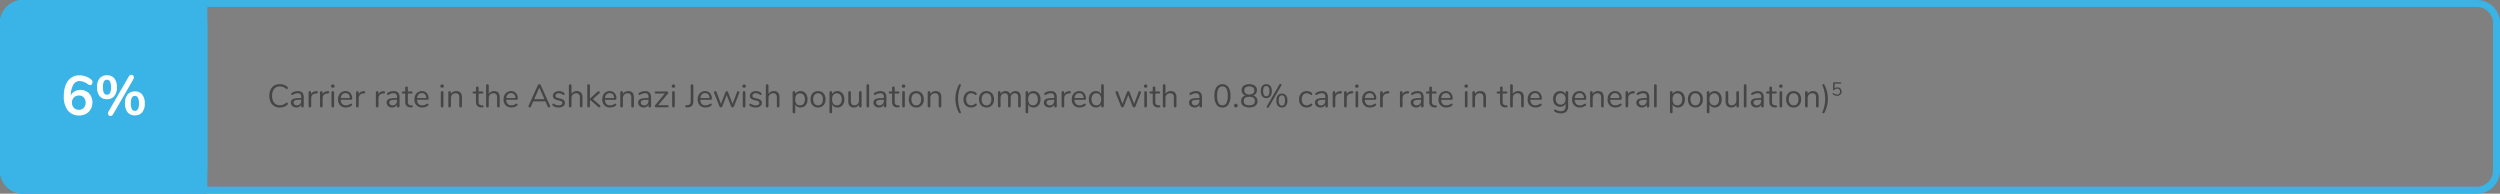
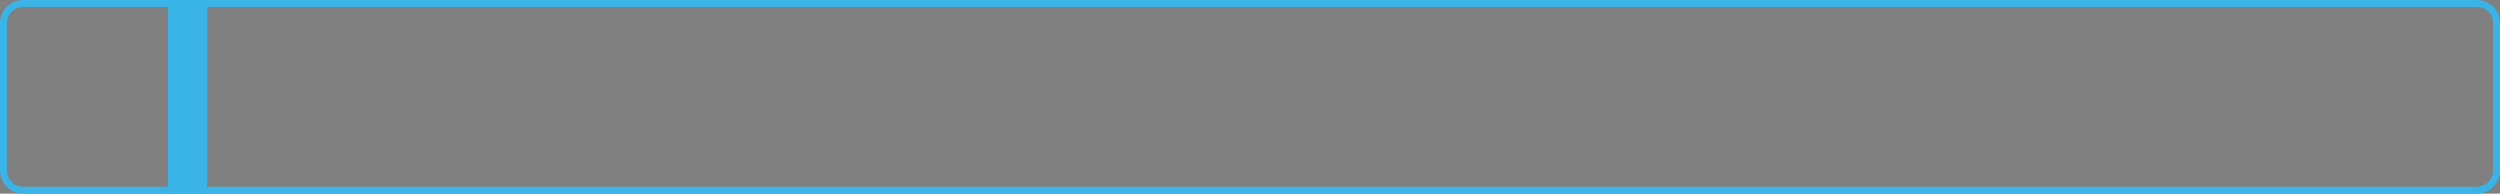
<svg xmlns="http://www.w3.org/2000/svg" width="1080" height="83.672" viewBox="0 0 1080 83.672">
  <rect x="0" y="0" width="1080" height="83.672" fill="#808080" stroke="none" />
  <g id="Cerd-callout-2-DT" transform="translate(-208.5 -365.688)">
    <g id="Group_471" data-name="Group 471" transform="translate(208.5 365.688)">
-       <rect id="Rectangle_684" data-name="Rectangle 684" width="89.5" height="83.672" rx="10" fill="#3ab4e7" />
-       <path id="Rectangle_684_-_Outline" data-name="Rectangle 684 - Outline" d="M10,3a7.008,7.008,0,0,0-7,7V73.672a7.008,7.008,0,0,0,7,7H79.5a7.008,7.008,0,0,0,7-7V10a7.008,7.008,0,0,0-7-7H10m0-3H79.5a10,10,0,0,1,10,10V73.672a10,10,0,0,1-10,10H10a10,10,0,0,1-10-10V10A10,10,0,0,1,10,0Z" fill="#3ab4e7" />
      <rect id="Rectangle_685" data-name="Rectangle 685" width="17" height="83.672" transform="translate(72.5)" fill="#3ab4e7" />
-       <path id="Rectangle_685_-_Outline" data-name="Rectangle 685 - Outline" d="M3,3V80.672H14V3H3M0,0H17V83.672H0Z" transform="translate(72.5)" fill="#3ab4e7" />
    </g>
-     <path id="Path_6863" data-name="Path 6863" d="M5.4,14.112A4.644,4.644,0,0,1,2.982,13.5a4.021,4.021,0,0,1-1.575-1.75A6.119,6.119,0,0,1,.854,9.058a6.084,6.084,0,0,1,.553-2.681,4.021,4.021,0,0,1,1.575-1.75A4.644,4.644,0,0,1,5.4,4.018a5.171,5.171,0,0,1,1.771.3,4.3,4.3,0,0,1,1.449.861.652.652,0,0,1,.224.49.55.55,0,0,1-.112.343.328.328,0,0,1-.266.147.791.791,0,0,1-.406-.154,5.223,5.223,0,0,0-1.295-.784A3.7,3.7,0,0,0,5.432,5a3.061,3.061,0,0,0-2.5,1.057,4.589,4.589,0,0,0-.875,3,4.613,4.613,0,0,0,.875,3.017,3.061,3.061,0,0,0,2.5,1.057,3.715,3.715,0,0,0,1.33-.224,5.167,5.167,0,0,0,1.3-.784.791.791,0,0,1,.406-.154.332.332,0,0,1,.266.14.543.543,0,0,1,.112.35.652.652,0,0,1-.224.49,4.3,4.3,0,0,1-1.449.861A5.171,5.171,0,0,1,5.4,14.112Zm7.77-7.1q2.562,0,2.562,2.688V13.51a.564.564,0,0,1-.147.406.526.526,0,0,1-.4.154.529.529,0,0,1-.56-.56v-.672a2,2,0,0,1-.812.931,2.393,2.393,0,0,1-1.26.329,2.757,2.757,0,0,1-1.211-.266,2.164,2.164,0,0,1-.875-.742,1.834,1.834,0,0,1-.322-1.05,1.7,1.7,0,0,1,.392-1.2,2.378,2.378,0,0,1,1.288-.616,12.726,12.726,0,0,1,2.492-.189h.308V9.576a1.841,1.841,0,0,0-.343-1.232,1.408,1.408,0,0,0-1.113-.392,4.112,4.112,0,0,0-1.932.518,1.278,1.278,0,0,1-.532.238.359.359,0,0,1-.28-.126.467.467,0,0,1-.112-.322.529.529,0,0,1,.119-.343,1.394,1.394,0,0,1,.385-.3,4.5,4.5,0,0,1,1.113-.441A4.936,4.936,0,0,1,13.174,7.014ZM12.712,13.2a1.819,1.819,0,0,0,1.379-.567,2.037,2.037,0,0,0,.539-1.463v-.406h-.252a12.531,12.531,0,0,0-1.876.105,1.823,1.823,0,0,0-.917.35.919.919,0,0,0-.273.721,1.159,1.159,0,0,0,.4.9A1.445,1.445,0,0,0,12.712,13.2Zm8.47-6.16q.588-.042.588.476a.5.5,0,0,1-.126.357.67.67,0,0,1-.434.161l-.42.042a1.888,1.888,0,0,0-1.393.665,2.149,2.149,0,0,0-.455,1.365v3.4a.539.539,0,0,1-.154.42.58.58,0,0,1-.406.14.589.589,0,0,1-.413-.147.531.531,0,0,1-.161-.413V7.6a.52.52,0,0,1,.168-.413.6.6,0,0,1,.406-.147.516.516,0,0,1,.532.546v.784a2.126,2.126,0,0,1,.833-.938,2.819,2.819,0,0,1,1.239-.378Zm4.942,0q.588-.042.588.476a.5.5,0,0,1-.126.357.67.67,0,0,1-.434.161l-.42.042a1.888,1.888,0,0,0-1.393.665,2.149,2.149,0,0,0-.455,1.365v3.4a.539.539,0,0,1-.154.42.58.58,0,0,1-.406.14.589.589,0,0,1-.413-.147.531.531,0,0,1-.161-.413V7.6a.52.52,0,0,1,.168-.413.6.6,0,0,1,.406-.147.516.516,0,0,1,.532.546v.784a2.126,2.126,0,0,1,.833-.938,2.819,2.819,0,0,1,1.239-.378Zm2.142,7.028a.589.589,0,0,1-.413-.147.531.531,0,0,1-.161-.413V7.6a.531.531,0,0,1,.161-.413.589.589,0,0,1,.413-.147.564.564,0,0,1,.406.147.544.544,0,0,1,.154.413V13.51a.539.539,0,0,1-.154.42A.58.58,0,0,1,28.266,14.07Zm0-8.5a.768.768,0,0,1-.546-.2.675.675,0,0,1-.21-.518.659.659,0,0,1,.21-.5.859.859,0,0,1,1.092,0,.659.659,0,0,1,.21.5.675.675,0,0,1-.21.518A.768.768,0,0,1,28.266,5.572Zm7.952,6.846a.345.345,0,0,1,.266.126.467.467,0,0,1,.112.322q0,.35-.49.644a4.238,4.238,0,0,1-1.064.441,4.292,4.292,0,0,1-1.092.147,3.334,3.334,0,0,1-2.5-.938,3.547,3.547,0,0,1-.917-2.59,4.065,4.065,0,0,1,.406-1.855,3.029,3.029,0,0,1,1.141-1.253,3.15,3.15,0,0,1,1.673-.448,2.707,2.707,0,0,1,2.114.868,3.378,3.378,0,0,1,.784,2.352.6.6,0,0,1-.112.406.465.465,0,0,1-.364.126H31.668q.126,2.408,2.282,2.408a2.675,2.675,0,0,0,.938-.147,6.1,6.1,0,0,0,.84-.4A1.332,1.332,0,0,1,36.218,12.418ZM33.768,7.9a1.9,1.9,0,0,0-1.435.56,2.559,2.559,0,0,0-.637,1.582h3.962a2.425,2.425,0,0,0-.518-1.589A1.737,1.737,0,0,0,33.768,7.9Zm7.924-.854q.588-.042.588.476a.5.5,0,0,1-.126.357.67.67,0,0,1-.434.161l-.42.042a1.888,1.888,0,0,0-1.393.665,2.149,2.149,0,0,0-.455,1.365v3.4a.539.539,0,0,1-.154.42.58.58,0,0,1-.406.14.589.589,0,0,1-.413-.147.531.531,0,0,1-.161-.413V7.6a.52.52,0,0,1,.168-.413.6.6,0,0,1,.406-.147.516.516,0,0,1,.532.546v.784a2.126,2.126,0,0,1,.833-.938A2.819,2.819,0,0,1,41.5,7.056Zm8.554,0q.588-.042.588.476a.5.5,0,0,1-.126.357.67.67,0,0,1-.434.161l-.42.042a1.888,1.888,0,0,0-1.393.665,2.149,2.149,0,0,0-.455,1.365v3.4a.539.539,0,0,1-.154.42.58.58,0,0,1-.406.14.589.589,0,0,1-.413-.147.531.531,0,0,1-.161-.413V7.6a.52.52,0,0,1,.168-.413.6.6,0,0,1,.406-.147.516.516,0,0,1,.532.546v.784a2.126,2.126,0,0,1,.833-.938,2.819,2.819,0,0,1,1.239-.378Zm4.3-.028q2.562,0,2.562,2.688V13.51a.564.564,0,0,1-.147.406.526.526,0,0,1-.4.154.529.529,0,0,1-.56-.56v-.672a2,2,0,0,1-.812.931,2.393,2.393,0,0,1-1.26.329,2.757,2.757,0,0,1-1.211-.266,2.164,2.164,0,0,1-.875-.742,1.834,1.834,0,0,1-.322-1.05,1.7,1.7,0,0,1,.392-1.2,2.378,2.378,0,0,1,1.288-.616,12.726,12.726,0,0,1,2.492-.189H56V9.576a1.841,1.841,0,0,0-.343-1.232,1.408,1.408,0,0,0-1.113-.392,4.112,4.112,0,0,0-1.932.518,1.278,1.278,0,0,1-.532.238.359.359,0,0,1-.28-.126.467.467,0,0,1-.112-.322.529.529,0,0,1,.119-.343,1.394,1.394,0,0,1,.385-.3,4.5,4.5,0,0,1,1.113-.441A4.936,4.936,0,0,1,54.544,7.014ZM54.082,13.2a1.819,1.819,0,0,0,1.379-.567A2.037,2.037,0,0,0,56,11.172v-.406h-.252a12.531,12.531,0,0,0-1.876.105,1.823,1.823,0,0,0-.917.35.919.919,0,0,0-.273.721,1.159,1.159,0,0,0,.4.9A1.445,1.445,0,0,0,54.082,13.2Zm8.246-.028q.49.042.49.448a.4.4,0,0,1-.175.357.82.82,0,0,1-.525.091l-.378-.028a2.375,2.375,0,0,1-1.652-.672,2.579,2.579,0,0,1-.532-1.778V8.078h-.938a.537.537,0,0,1-.371-.119.4.4,0,0,1-.133-.315.441.441,0,0,1,.133-.336.518.518,0,0,1,.371-.126h.938V5.6a.544.544,0,0,1,.154-.413.583.583,0,0,1,.42-.147.564.564,0,0,1,.406.147.544.544,0,0,1,.154.413V7.182h1.554a.5.5,0,0,1,.357.126.441.441,0,0,1,.133.336.4.4,0,0,1-.133.315.516.516,0,0,1-.357.119H60.69v3.57A1.618,1.618,0,0,0,61,12.761a1.35,1.35,0,0,0,.945.385Zm6.888-.756a.345.345,0,0,1,.266.126.467.467,0,0,1,.112.322q0,.35-.49.644a4.238,4.238,0,0,1-1.064.441,4.292,4.292,0,0,1-1.092.147,3.334,3.334,0,0,1-2.5-.938,3.547,3.547,0,0,1-.917-2.59,4.065,4.065,0,0,1,.406-1.855,3.029,3.029,0,0,1,1.141-1.253,3.15,3.15,0,0,1,1.673-.448,2.707,2.707,0,0,1,2.114.868,3.378,3.378,0,0,1,.784,2.352.6.6,0,0,1-.112.406.465.465,0,0,1-.364.126H64.666q.126,2.408,2.282,2.408a2.675,2.675,0,0,0,.938-.147,6.1,6.1,0,0,0,.84-.4A1.332,1.332,0,0,1,69.216,12.418ZM66.766,7.9a1.9,1.9,0,0,0-1.435.56,2.559,2.559,0,0,0-.637,1.582h3.962a2.425,2.425,0,0,0-.518-1.589A1.737,1.737,0,0,0,66.766,7.9ZM75.5,14.07a.589.589,0,0,1-.413-.147.531.531,0,0,1-.161-.413V7.6a.531.531,0,0,1,.161-.413.589.589,0,0,1,.413-.147.564.564,0,0,1,.406.147.544.544,0,0,1,.154.413V13.51a.539.539,0,0,1-.154.42A.58.58,0,0,1,75.5,14.07Zm0-8.5a.768.768,0,0,1-.546-.2.675.675,0,0,1-.21-.518.658.658,0,0,1,.21-.5.858.858,0,0,1,1.092,0,.659.659,0,0,1,.21.5.675.675,0,0,1-.21.518A.768.768,0,0,1,75.5,5.572Zm6.1,1.442q2.45,0,2.45,2.7V13.51a.511.511,0,0,1-.56.56.583.583,0,0,1-.42-.147.544.544,0,0,1-.154-.413V9.786A2.113,2.113,0,0,0,82.551,8.4a1.475,1.475,0,0,0-1.183-.434,2,2,0,0,0-1.5.574,2.13,2.13,0,0,0-.56,1.554V13.51a.511.511,0,0,1-.56.56.583.583,0,0,1-.42-.147.544.544,0,0,1-.154-.413V7.6A.549.549,0,0,1,78.33,7.2a.568.568,0,0,1,.42-.154.526.526,0,0,1,.4.154.545.545,0,0,1,.147.392V8.3a2.3,2.3,0,0,1,.938-.959A2.814,2.814,0,0,1,81.606,7.014Zm11.284,6.16q.49.042.49.448a.4.4,0,0,1-.175.357.82.82,0,0,1-.525.091l-.378-.028a2.375,2.375,0,0,1-1.652-.672,2.579,2.579,0,0,1-.532-1.778V8.078H89.18a.537.537,0,0,1-.371-.119.4.4,0,0,1-.133-.315.441.441,0,0,1,.133-.336.518.518,0,0,1,.371-.126h.938V5.6a.544.544,0,0,1,.154-.413.583.583,0,0,1,.42-.147.564.564,0,0,1,.406.147.544.544,0,0,1,.154.413V7.182h1.554a.5.5,0,0,1,.357.126.441.441,0,0,1,.133.336.4.4,0,0,1-.133.315.516.516,0,0,1-.357.119H91.252v3.57a1.618,1.618,0,0,0,.315,1.113,1.35,1.35,0,0,0,.945.385Zm5.054-6.16a2.333,2.333,0,0,1,1.82.679,2.922,2.922,0,0,1,.616,2.023V13.51a.544.544,0,0,1-.154.413.564.564,0,0,1-.406.147.583.583,0,0,1-.42-.147.544.544,0,0,1-.154-.413V9.744A2.036,2.036,0,0,0,98.875,8.4a1.475,1.475,0,0,0-1.183-.434,2,2,0,0,0-1.5.574,2.13,2.13,0,0,0-.56,1.554V13.51a.511.511,0,0,1-.56.56.583.583,0,0,1-.42-.147.544.544,0,0,1-.154-.413v-8.9a.519.519,0,0,1,.161-.392.573.573,0,0,1,.413-.154.558.558,0,0,1,.413.147.539.539,0,0,1,.147.4V8.274a2.271,2.271,0,0,1,.938-.938A2.863,2.863,0,0,1,97.944,7.014Zm9.786,5.4a.345.345,0,0,1,.266.126.467.467,0,0,1,.112.322q0,.35-.49.644a4.238,4.238,0,0,1-1.064.441,4.292,4.292,0,0,1-1.092.147,3.334,3.334,0,0,1-2.5-.938,3.547,3.547,0,0,1-.917-2.59,4.065,4.065,0,0,1,.406-1.855,3.029,3.029,0,0,1,1.141-1.253,3.15,3.15,0,0,1,1.673-.448,2.707,2.707,0,0,1,2.114.868,3.378,3.378,0,0,1,.784,2.352.6.6,0,0,1-.112.406.465.465,0,0,1-.364.126H103.18q.126,2.408,2.282,2.408a2.675,2.675,0,0,0,.938-.147,6.1,6.1,0,0,0,.84-.4A1.332,1.332,0,0,1,107.73,12.418ZM105.28,7.9a1.9,1.9,0,0,0-1.435.56,2.559,2.559,0,0,0-.637,1.582h3.962a2.425,2.425,0,0,0-.518-1.589A1.737,1.737,0,0,0,105.28,7.9Zm16.828,5.446a.525.525,0,0,1,.056.238.445.445,0,0,1-.161.35.567.567,0,0,1-.385.14.5.5,0,0,1-.49-.336l-.994-2.268h-5.278l-1.008,2.268a.5.5,0,0,1-.49.336.577.577,0,0,1-.392-.147.457.457,0,0,1-.168-.357.5.5,0,0,1,.056-.224l4-8.9a.6.6,0,0,1,.252-.294.71.71,0,0,1,.364-.1.7.7,0,0,1,.378.105.654.654,0,0,1,.252.287Zm-2.394-2.828-2.226-5.026-2.212,5.026Zm6.118,3.584a4.763,4.763,0,0,1-1.225-.154,3.734,3.734,0,0,1-1.029-.434,1.377,1.377,0,0,1-.357-.315.6.6,0,0,1-.105-.357.438.438,0,0,1,.105-.3.347.347,0,0,1,.273-.119,1.044,1.044,0,0,1,.49.21,4.661,4.661,0,0,0,.833.4,3.1,3.1,0,0,0,1.029.147,2.195,2.195,0,0,0,1.176-.266.857.857,0,0,0,.42-.77.762.762,0,0,0-.154-.5,1.274,1.274,0,0,0-.532-.336,7.556,7.556,0,0,0-1.106-.3,4.157,4.157,0,0,1-1.764-.714,1.509,1.509,0,0,1-.532-1.218,1.762,1.762,0,0,1,.336-1.064,2.261,2.261,0,0,1,.931-.728,3.277,3.277,0,0,1,1.351-.266,3.8,3.8,0,0,1,1.057.147,3.143,3.143,0,0,1,.9.413.91.91,0,0,1,.476.7.447.447,0,0,1-.112.308.345.345,0,0,1-.266.126,1.046,1.046,0,0,1-.5-.238,4.431,4.431,0,0,0-.742-.392,2.348,2.348,0,0,0-.868-.14,1.741,1.741,0,0,0-1.057.294.926.926,0,0,0-.4.784.787.787,0,0,0,.147.5,1.216,1.216,0,0,0,.49.336,5.719,5.719,0,0,0,.987.287,7.052,7.052,0,0,1,1.477.462,1.717,1.717,0,0,1,.749.616,1.737,1.737,0,0,1,.224.924,1.676,1.676,0,0,1-.742,1.421A3.261,3.261,0,0,1,125.832,14.1ZM133.7,7.014a2.333,2.333,0,0,1,1.82.679,2.923,2.923,0,0,1,.616,2.023V13.51a.544.544,0,0,1-.154.413.564.564,0,0,1-.406.147.583.583,0,0,1-.42-.147A.544.544,0,0,1,135,13.51V9.744a2.036,2.036,0,0,0-.371-1.344,1.475,1.475,0,0,0-1.183-.434,2,2,0,0,0-1.5.574,2.13,2.13,0,0,0-.56,1.554V13.51a.511.511,0,0,1-.56.56.583.583,0,0,1-.42-.147.544.544,0,0,1-.154-.413v-8.9a.519.519,0,0,1,.161-.392.573.573,0,0,1,.413-.154.558.558,0,0,1,.413.147.539.539,0,0,1,.147.4V8.274a2.271,2.271,0,0,1,.938-.938A2.863,2.863,0,0,1,133.7,7.014Zm9.954,6.09a.613.613,0,0,1,.224.448.51.51,0,0,1-.147.364.475.475,0,0,1-.357.154A.592.592,0,0,1,143,13.9l-3.654-3.15V13.51a.531.531,0,0,1-.161.413.57.57,0,0,1-.4.147.589.589,0,0,1-.413-.147.531.531,0,0,1-.161-.413V4.62a.531.531,0,0,1,.161-.413.589.589,0,0,1,.413-.147.57.57,0,0,1,.4.147.531.531,0,0,1,.161.413V10.3l3.346-3.066a.522.522,0,0,1,.378-.168.526.526,0,0,1,.518.518.558.558,0,0,1-.2.42l-2.758,2.464Zm6.706-.686a.345.345,0,0,1,.266.126.467.467,0,0,1,.112.322q0,.35-.49.644a4.238,4.238,0,0,1-1.064.441,4.292,4.292,0,0,1-1.092.147,3.334,3.334,0,0,1-2.5-.938,3.547,3.547,0,0,1-.917-2.59,4.065,4.065,0,0,1,.406-1.855,3.029,3.029,0,0,1,1.141-1.253,3.15,3.15,0,0,1,1.673-.448,2.707,2.707,0,0,1,2.114.868,3.378,3.378,0,0,1,.784,2.352.6.6,0,0,1-.112.406.465.465,0,0,1-.364.126H145.81q.126,2.408,2.282,2.408a2.675,2.675,0,0,0,.938-.147,6.1,6.1,0,0,0,.84-.4A1.332,1.332,0,0,1,150.36,12.418ZM147.91,7.9a1.9,1.9,0,0,0-1.435.56,2.559,2.559,0,0,0-.637,1.582H149.8a2.425,2.425,0,0,0-.518-1.589A1.737,1.737,0,0,0,147.91,7.9Zm7.98-.882q2.45,0,2.45,2.7V13.51a.511.511,0,0,1-.56.56.583.583,0,0,1-.42-.147.544.544,0,0,1-.154-.413V9.786a2.113,2.113,0,0,0-.371-1.386,1.475,1.475,0,0,0-1.183-.434,2,2,0,0,0-1.5.574,2.13,2.13,0,0,0-.56,1.554V13.51a.511.511,0,0,1-.56.56.583.583,0,0,1-.42-.147.544.544,0,0,1-.154-.413V7.6a.549.549,0,0,1,.154-.406.568.568,0,0,1,.42-.154.525.525,0,0,1,.4.154.545.545,0,0,1,.147.392V8.3a2.3,2.3,0,0,1,.938-.959A2.814,2.814,0,0,1,155.89,7.014Zm7.308,0q2.562,0,2.562,2.688V13.51a.564.564,0,0,1-.147.406.526.526,0,0,1-.4.154.529.529,0,0,1-.56-.56v-.672a2,2,0,0,1-.812.931,2.393,2.393,0,0,1-1.26.329,2.757,2.757,0,0,1-1.211-.266,2.164,2.164,0,0,1-.875-.742,1.834,1.834,0,0,1-.322-1.05,1.7,1.7,0,0,1,.392-1.2,2.378,2.378,0,0,1,1.288-.616,12.726,12.726,0,0,1,2.492-.189h.308V9.576a1.841,1.841,0,0,0-.343-1.232,1.408,1.408,0,0,0-1.113-.392,4.112,4.112,0,0,0-1.932.518,1.278,1.278,0,0,1-.532.238.359.359,0,0,1-.28-.126.467.467,0,0,1-.112-.322.529.529,0,0,1,.119-.343,1.394,1.394,0,0,1,.385-.3,4.5,4.5,0,0,1,1.113-.441A4.936,4.936,0,0,1,163.2,7.014Zm-.462,6.188a1.819,1.819,0,0,0,1.379-.567,2.037,2.037,0,0,0,.539-1.463v-.406H164.4a12.531,12.531,0,0,0-1.876.105,1.824,1.824,0,0,0-.917.35.919.919,0,0,0-.273.721,1.159,1.159,0,0,0,.4.9A1.445,1.445,0,0,0,162.736,13.2Zm10.108-.1a.51.51,0,0,1,.364.119.493.493,0,0,1,0,.658.51.51,0,0,1-.364.119h-4.9a.545.545,0,0,1-.392-.147.475.475,0,0,1-.154-.357.688.688,0,0,1,.168-.434l4.144-4.984h-3.836a.537.537,0,0,1-.371-.119.4.4,0,0,1-.133-.315.441.441,0,0,1,.133-.336.518.518,0,0,1,.371-.126h4.746a.564.564,0,0,1,.406.147.475.475,0,0,1,.154.357.688.688,0,0,1-.168.434L168.854,13.1Zm2.6.966a.589.589,0,0,1-.413-.147.531.531,0,0,1-.161-.413V7.6a.531.531,0,0,1,.161-.413.589.589,0,0,1,.413-.147.564.564,0,0,1,.406.147.544.544,0,0,1,.154.413V13.51a.539.539,0,0,1-.154.42A.58.58,0,0,1,175.448,14.07Zm0-8.5a.768.768,0,0,1-.546-.2.675.675,0,0,1-.21-.518.659.659,0,0,1,.21-.5.858.858,0,0,1,1.092,0,.659.659,0,0,1,.21.5.675.675,0,0,1-.21.518A.768.768,0,0,1,175.448,5.572Zm5.8,8.5a.815.815,0,0,1-.532-.1.429.429,0,0,1-.182-.378q0-.462.518-.476l.42-.028a1.463,1.463,0,0,0,1.064-.441,1.919,1.919,0,0,0,.35-1.281V4.648a.563.563,0,0,1,.574-.588.554.554,0,0,1,.42.161.592.592,0,0,1,.154.427v6.734a2.809,2.809,0,0,1-.588,1.939,2.485,2.485,0,0,1-1.778.721Zm10.332-1.652a.345.345,0,0,1,.266.126.467.467,0,0,1,.112.322q0,.35-.49.644a4.238,4.238,0,0,1-1.064.441,4.292,4.292,0,0,1-1.092.147,3.334,3.334,0,0,1-2.5-.938,3.547,3.547,0,0,1-.917-2.59,4.065,4.065,0,0,1,.406-1.855,3.029,3.029,0,0,1,1.141-1.253,3.15,3.15,0,0,1,1.673-.448,2.707,2.707,0,0,1,2.114.868,3.378,3.378,0,0,1,.784,2.352.6.6,0,0,1-.112.406.465.465,0,0,1-.364.126h-4.508q.126,2.408,2.282,2.408a2.675,2.675,0,0,0,.938-.147,6.1,6.1,0,0,0,.84-.4A1.332,1.332,0,0,1,191.576,12.418ZM189.126,7.9a1.9,1.9,0,0,0-1.435.56,2.559,2.559,0,0,0-.637,1.582h3.962a2.425,2.425,0,0,0-.518-1.589A1.737,1.737,0,0,0,189.126,7.9Zm13.79-.49a.477.477,0,0,1,.462-.336.575.575,0,0,1,.378.14.437.437,0,0,1,.168.35.6.6,0,0,1-.042.21l-2.324,5.88a.669.669,0,0,1-.245.287.64.64,0,0,1-.357.1.617.617,0,0,1-.343-.1.669.669,0,0,1-.245-.287l-1.932-4.914-1.918,4.914a.573.573,0,0,1-.238.287.674.674,0,0,1-.364.1.678.678,0,0,1-.6-.392L192.99,7.784a.571.571,0,0,1-.042-.2.471.471,0,0,1,.189-.378.64.64,0,0,1,.413-.154.486.486,0,0,1,.476.336l1.918,5.166,1.974-5.124a.658.658,0,0,1,.231-.28.558.558,0,0,1,.315-.1.58.58,0,0,1,.329.1.572.572,0,0,1,.217.28l1.974,5.11Zm3.038,6.664a.589.589,0,0,1-.413-.147.531.531,0,0,1-.161-.413V7.6a.531.531,0,0,1,.161-.413.589.589,0,0,1,.413-.147.564.564,0,0,1,.406.147.544.544,0,0,1,.154.413V13.51a.539.539,0,0,1-.154.42A.58.58,0,0,1,205.954,14.07Zm0-8.5a.768.768,0,0,1-.546-.2.675.675,0,0,1-.21-.518.659.659,0,0,1,.21-.5.858.858,0,0,1,1.092,0,.659.659,0,0,1,.21.5.675.675,0,0,1-.21.518A.768.768,0,0,1,205.954,5.572Zm4.97,8.526a4.763,4.763,0,0,1-1.225-.154,3.734,3.734,0,0,1-1.029-.434,1.377,1.377,0,0,1-.357-.315.6.6,0,0,1-.1-.357.438.438,0,0,1,.1-.3.347.347,0,0,1,.273-.119,1.044,1.044,0,0,1,.49.21,4.661,4.661,0,0,0,.833.4,3.1,3.1,0,0,0,1.029.147,2.195,2.195,0,0,0,1.176-.266.857.857,0,0,0,.42-.77.762.762,0,0,0-.154-.5,1.274,1.274,0,0,0-.532-.336,7.556,7.556,0,0,0-1.106-.3,4.157,4.157,0,0,1-1.764-.714,1.509,1.509,0,0,1-.532-1.218,1.762,1.762,0,0,1,.336-1.064,2.261,2.261,0,0,1,.931-.728,3.277,3.277,0,0,1,1.351-.266,3.8,3.8,0,0,1,1.057.147,3.143,3.143,0,0,1,.9.413.91.91,0,0,1,.476.7.447.447,0,0,1-.112.308.345.345,0,0,1-.266.126,1.047,1.047,0,0,1-.5-.238,4.432,4.432,0,0,0-.742-.392,2.348,2.348,0,0,0-.868-.14,1.741,1.741,0,0,0-1.057.294.926.926,0,0,0-.4.784.787.787,0,0,0,.147.5,1.216,1.216,0,0,0,.49.336,5.719,5.719,0,0,0,.987.287,7.052,7.052,0,0,1,1.477.462,1.717,1.717,0,0,1,.749.616,1.737,1.737,0,0,1,.224.924,1.676,1.676,0,0,1-.742,1.421A3.261,3.261,0,0,1,210.924,14.1Zm7.868-7.084a2.333,2.333,0,0,1,1.82.679,2.923,2.923,0,0,1,.616,2.023V13.51a.544.544,0,0,1-.154.413.564.564,0,0,1-.406.147.583.583,0,0,1-.42-.147.544.544,0,0,1-.154-.413V9.744a2.036,2.036,0,0,0-.371-1.344,1.475,1.475,0,0,0-1.183-.434,2,2,0,0,0-1.5.574,2.13,2.13,0,0,0-.56,1.554V13.51a.511.511,0,0,1-.56.56.583.583,0,0,1-.42-.147.544.544,0,0,1-.154-.413v-8.9a.519.519,0,0,1,.161-.392.573.573,0,0,1,.413-.154.558.558,0,0,1,.413.147.539.539,0,0,1,.147.4V8.274a2.271,2.271,0,0,1,.938-.938A2.863,2.863,0,0,1,218.792,7.014Zm11.55,0a2.828,2.828,0,0,1,1.582.448,2.957,2.957,0,0,1,1.064,1.253,4.353,4.353,0,0,1,.378,1.869,4.26,4.26,0,0,1-.378,1.855,2.8,2.8,0,0,1-2.646,1.659,2.7,2.7,0,0,1-1.393-.35,2.25,2.25,0,0,1-.9-.994v3.29a.539.539,0,0,1-.147.4.558.558,0,0,1-.413.147.568.568,0,0,1-.42-.154.531.531,0,0,1-.154-.392V7.6a.549.549,0,0,1,.154-.406.568.568,0,0,1,.42-.154.544.544,0,0,1,.413.154.564.564,0,0,1,.147.406v.756a2.25,2.25,0,0,1,.9-.994A2.7,2.7,0,0,1,230.342,7.014Zm-.224,6.146a1.872,1.872,0,0,0,1.54-.672,2.947,2.947,0,0,0,.546-1.9,3.037,3.037,0,0,0-.546-1.925,2.071,2.071,0,0,0-3.073-.021,3,3,0,0,0-.539,1.918,3.029,3.029,0,0,0,.539,1.925A1.844,1.844,0,0,0,230.118,13.16Zm7.77.938a3.282,3.282,0,0,1-1.7-.434,2.892,2.892,0,0,1-1.134-1.239,4.158,4.158,0,0,1-.4-1.869,4.158,4.158,0,0,1,.4-1.869,2.892,2.892,0,0,1,1.134-1.239,3.282,3.282,0,0,1,1.7-.434,3.32,3.32,0,0,1,1.708.434,2.879,2.879,0,0,1,1.141,1.239,4.158,4.158,0,0,1,.4,1.869,4.158,4.158,0,0,1-.4,1.869,2.879,2.879,0,0,1-1.141,1.239A3.32,3.32,0,0,1,237.888,14.1Zm0-.938a1.876,1.876,0,0,0,1.547-.665,3.019,3.019,0,0,0,.539-1.939,3,3,0,0,0-.546-1.925,2.086,2.086,0,0,0-3.08,0,3,3,0,0,0-.546,1.925,3.024,3.024,0,0,0,.539,1.932A1.868,1.868,0,0,0,237.888,13.16Zm8.372-6.146a2.828,2.828,0,0,1,1.582.448,2.957,2.957,0,0,1,1.064,1.253,4.353,4.353,0,0,1,.378,1.869,4.26,4.26,0,0,1-.378,1.855A2.8,2.8,0,0,1,246.26,14.1a2.7,2.7,0,0,1-1.393-.35,2.25,2.25,0,0,1-.9-.994v3.29a.539.539,0,0,1-.147.4.558.558,0,0,1-.413.147.568.568,0,0,1-.42-.154.531.531,0,0,1-.154-.392V7.6a.549.549,0,0,1,.154-.406.568.568,0,0,1,.42-.154.544.544,0,0,1,.413.154.564.564,0,0,1,.147.406v.756a2.25,2.25,0,0,1,.9-.994A2.7,2.7,0,0,1,246.26,7.014Zm-.224,6.146a1.872,1.872,0,0,0,1.54-.672,2.947,2.947,0,0,0,.546-1.9,3.037,3.037,0,0,0-.546-1.925,2.071,2.071,0,0,0-3.073-.021,3,3,0,0,0-.539,1.918,3.029,3.029,0,0,0,.539,1.925A1.844,1.844,0,0,0,246.036,13.16Zm10.122-6.118a.544.544,0,0,1,.413.154.564.564,0,0,1,.147.406v5.922a.518.518,0,0,1-.56.546.539.539,0,0,1-.4-.147.521.521,0,0,1-.147-.385v-.7a2.219,2.219,0,0,1-.9.938,2.654,2.654,0,0,1-1.309.322,2.352,2.352,0,0,1-1.834-.679,2.9,2.9,0,0,1-.616-2.009V7.6A.549.549,0,0,1,251.1,7.2a.568.568,0,0,1,.42-.154.544.544,0,0,1,.413.154.564.564,0,0,1,.147.406v3.78a2.034,2.034,0,0,0,.364,1.337,1.428,1.428,0,0,0,1.148.427,1.886,1.886,0,0,0,1.442-.581,2.148,2.148,0,0,0,.546-1.533V7.6a.549.549,0,0,1,.154-.406A.568.568,0,0,1,256.158,7.042Zm3.248,7.028a.589.589,0,0,1-.413-.147.531.531,0,0,1-.161-.413V4.62a.531.531,0,0,1,.161-.413.589.589,0,0,1,.413-.147.57.57,0,0,1,.4.147.531.531,0,0,1,.161.413v8.89a.531.531,0,0,1-.161.413A.57.57,0,0,1,259.406,14.07Zm5.46-7.056q2.562,0,2.562,2.688V13.51a.564.564,0,0,1-.147.406.526.526,0,0,1-.4.154.529.529,0,0,1-.56-.56v-.672a2,2,0,0,1-.812.931,2.393,2.393,0,0,1-1.26.329,2.757,2.757,0,0,1-1.211-.266,2.164,2.164,0,0,1-.875-.742,1.834,1.834,0,0,1-.322-1.05,1.7,1.7,0,0,1,.392-1.2,2.378,2.378,0,0,1,1.288-.616,12.726,12.726,0,0,1,2.492-.189h.308V9.576a1.841,1.841,0,0,0-.343-1.232,1.408,1.408,0,0,0-1.113-.392,4.112,4.112,0,0,0-1.932.518,1.278,1.278,0,0,1-.532.238.359.359,0,0,1-.28-.126.467.467,0,0,1-.112-.322.529.529,0,0,1,.119-.343,1.394,1.394,0,0,1,.385-.3,4.5,4.5,0,0,1,1.113-.441A4.936,4.936,0,0,1,264.866,7.014ZM264.4,13.2a1.819,1.819,0,0,0,1.379-.567,2.037,2.037,0,0,0,.539-1.463v-.406h-.252a12.531,12.531,0,0,0-1.876.105,1.823,1.823,0,0,0-.917.35.919.919,0,0,0-.273.721,1.159,1.159,0,0,0,.4.9A1.445,1.445,0,0,0,264.4,13.2Zm8.246-.028q.49.042.49.448a.4.4,0,0,1-.175.357.82.82,0,0,1-.525.091l-.378-.028a2.375,2.375,0,0,1-1.652-.672,2.579,2.579,0,0,1-.532-1.778V8.078h-.938a.537.537,0,0,1-.371-.119.4.4,0,0,1-.133-.315.441.441,0,0,1,.133-.336.518.518,0,0,1,.371-.126h.938V5.6a.544.544,0,0,1,.154-.413.583.583,0,0,1,.42-.147.563.563,0,0,1,.406.147.544.544,0,0,1,.154.413V7.182h1.554a.5.5,0,0,1,.357.126.441.441,0,0,1,.133.336.4.4,0,0,1-.133.315.516.516,0,0,1-.357.119h-1.554v3.57a1.618,1.618,0,0,0,.315,1.113,1.35,1.35,0,0,0,.945.385Zm2.184.9a.589.589,0,0,1-.413-.147.531.531,0,0,1-.161-.413V7.6a.531.531,0,0,1,.161-.413.589.589,0,0,1,.413-.147.564.564,0,0,1,.406.147.544.544,0,0,1,.154.413V13.51a.54.54,0,0,1-.154.42A.58.58,0,0,1,274.834,14.07Zm0-8.5a.768.768,0,0,1-.546-.2.675.675,0,0,1-.21-.518.659.659,0,0,1,.21-.5.859.859,0,0,1,1.092,0,.659.659,0,0,1,.21.5.675.675,0,0,1-.21.518A.768.768,0,0,1,274.834,5.572Zm5.5,8.526a3.282,3.282,0,0,1-1.7-.434,2.892,2.892,0,0,1-1.134-1.239,4.158,4.158,0,0,1-.4-1.869,4.158,4.158,0,0,1,.4-1.869,2.892,2.892,0,0,1,1.134-1.239,3.282,3.282,0,0,1,1.7-.434,3.32,3.32,0,0,1,1.708.434,2.879,2.879,0,0,1,1.141,1.239,4.158,4.158,0,0,1,.4,1.869,4.158,4.158,0,0,1-.4,1.869,2.879,2.879,0,0,1-1.141,1.239A3.32,3.32,0,0,1,280.336,14.1Zm0-.938a1.876,1.876,0,0,0,1.547-.665,3.019,3.019,0,0,0,.539-1.939,3,3,0,0,0-.546-1.925,2.086,2.086,0,0,0-3.08,0,3,3,0,0,0-.546,1.925,3.024,3.024,0,0,0,.539,1.932A1.868,1.868,0,0,0,280.336,13.16Zm8.372-6.146q2.45,0,2.45,2.7V13.51a.511.511,0,0,1-.56.56.583.583,0,0,1-.42-.147.544.544,0,0,1-.154-.413V9.786a2.113,2.113,0,0,0-.371-1.386,1.475,1.475,0,0,0-1.183-.434,2,2,0,0,0-1.5.574,2.13,2.13,0,0,0-.56,1.554V13.51a.511.511,0,0,1-.56.56.583.583,0,0,1-.42-.147.544.544,0,0,1-.154-.413V7.6a.549.549,0,0,1,.154-.406.567.567,0,0,1,.42-.154.526.526,0,0,1,.4.154.545.545,0,0,1,.147.392V8.3a2.3,2.3,0,0,1,.938-.959A2.814,2.814,0,0,1,288.708,7.014Zm10.01,9.282a12.783,12.783,0,0,1,0-11.956.549.549,0,0,1,.49-.322.4.4,0,0,1,.287.112.369.369,0,0,1,.119.28.6.6,0,0,1-.042.21,14.392,14.392,0,0,0,0,11.4.691.691,0,0,1,.042.21.363.363,0,0,1-.119.287.419.419,0,0,1-.287.1A.549.549,0,0,1,298.718,16.3Zm5.236-2.2a3.255,3.255,0,0,1-1.687-.434,2.9,2.9,0,0,1-1.134-1.232,4.081,4.081,0,0,1-.4-1.848,4.051,4.051,0,0,1,.413-1.862,3.051,3.051,0,0,1,1.155-1.26,3.239,3.239,0,0,1,1.708-.448,3.9,3.9,0,0,1,1.057.147,2.914,2.914,0,0,1,.917.427,1.243,1.243,0,0,1,.357.329.64.64,0,0,1,.1.357.486.486,0,0,1-.1.322.339.339,0,0,1-.273.126.472.472,0,0,1-.21-.056,1.348,1.348,0,0,1-.189-.112.959.959,0,0,0-.105-.07,4.5,4.5,0,0,0-.693-.378,2.056,2.056,0,0,0-.8-.14,1.938,1.938,0,0,0-1.589.693,2.958,2.958,0,0,0-.567,1.925,2.871,2.871,0,0,0,.567,1.9,1.965,1.965,0,0,0,1.589.672,2.163,2.163,0,0,0,.819-.14,3.774,3.774,0,0,0,.693-.378,3.3,3.3,0,0,1,.294-.168.555.555,0,0,1,.238-.07.325.325,0,0,1,.259.126.486.486,0,0,1,.105.322.58.58,0,0,1-.1.329,1.368,1.368,0,0,1-.364.329,3.331,3.331,0,0,1-.945.427A3.963,3.963,0,0,1,303.954,14.1Zm6.72,0a3.282,3.282,0,0,1-1.7-.434,2.892,2.892,0,0,1-1.134-1.239,4.158,4.158,0,0,1-.4-1.869,4.158,4.158,0,0,1,.4-1.869,2.892,2.892,0,0,1,1.134-1.239,3.282,3.282,0,0,1,1.7-.434,3.32,3.32,0,0,1,1.708.434,2.879,2.879,0,0,1,1.141,1.239,4.158,4.158,0,0,1,.4,1.869,4.158,4.158,0,0,1-.4,1.869,2.879,2.879,0,0,1-1.141,1.239A3.32,3.32,0,0,1,310.674,14.1Zm0-.938a1.876,1.876,0,0,0,1.547-.665,3.019,3.019,0,0,0,.539-1.939,3,3,0,0,0-.546-1.925,2.086,2.086,0,0,0-3.08,0,3,3,0,0,0-.546,1.925,3.024,3.024,0,0,0,.539,1.932A1.868,1.868,0,0,0,310.674,13.16ZM323.2,7.014q2.268,0,2.268,2.7V13.51a.544.544,0,0,1-.154.413.564.564,0,0,1-.406.147.589.589,0,0,1-.413-.147.531.531,0,0,1-.161-.413V9.744A2.181,2.181,0,0,0,324,8.386a1.264,1.264,0,0,0-1.05-.42,1.674,1.674,0,0,0-1.344.574,2.315,2.315,0,0,0-.49,1.554V13.51a.531.531,0,0,1-.161.413.589.589,0,0,1-.413.147.564.564,0,0,1-.406-.147.544.544,0,0,1-.154-.413V9.744a2.181,2.181,0,0,0-.336-1.358,1.281,1.281,0,0,0-1.064-.42,1.679,1.679,0,0,0-1.337.574,2.293,2.293,0,0,0-.5,1.554V13.51a.544.544,0,0,1-.154.413.564.564,0,0,1-.406.147.589.589,0,0,1-.413-.147.531.531,0,0,1-.161-.413V7.6a.536.536,0,0,1,.161-.406.573.573,0,0,1,.413-.154.545.545,0,0,1,.392.147.525.525,0,0,1,.154.4V8.26a2.215,2.215,0,0,1,.854-.924,2.434,2.434,0,0,1,1.26-.322,2,2,0,0,1,2.086,1.344,2.268,2.268,0,0,1,.9-.98A2.6,2.6,0,0,1,323.2,7.014Zm7.77,0a2.828,2.828,0,0,1,1.582.448,2.957,2.957,0,0,1,1.064,1.253A4.353,4.353,0,0,1,334,10.584a4.26,4.26,0,0,1-.378,1.855,2.8,2.8,0,0,1-2.646,1.659,2.7,2.7,0,0,1-1.393-.35,2.25,2.25,0,0,1-.9-.994v3.29a.539.539,0,0,1-.147.4.558.558,0,0,1-.413.147.567.567,0,0,1-.42-.154.531.531,0,0,1-.154-.392V7.6A.549.549,0,0,1,327.7,7.2a.567.567,0,0,1,.42-.154.544.544,0,0,1,.413.154.564.564,0,0,1,.147.406v.756a2.25,2.25,0,0,1,.9-.994A2.7,2.7,0,0,1,330.974,7.014Zm-.224,6.146a1.872,1.872,0,0,0,1.54-.672,2.947,2.947,0,0,0,.546-1.9,3.037,3.037,0,0,0-.546-1.925,2.071,2.071,0,0,0-3.073-.021,3,3,0,0,0-.539,1.918,3.029,3.029,0,0,0,.539,1.925A1.844,1.844,0,0,0,330.75,13.16Zm7.728-6.146q2.562,0,2.562,2.688V13.51a.564.564,0,0,1-.147.406.526.526,0,0,1-.4.154.529.529,0,0,1-.56-.56v-.672a2,2,0,0,1-.812.931,2.393,2.393,0,0,1-1.26.329,2.757,2.757,0,0,1-1.211-.266,2.164,2.164,0,0,1-.875-.742,1.834,1.834,0,0,1-.322-1.05,1.7,1.7,0,0,1,.392-1.2,2.378,2.378,0,0,1,1.288-.616,12.726,12.726,0,0,1,2.492-.189h.308V9.576a1.841,1.841,0,0,0-.343-1.232,1.408,1.408,0,0,0-1.113-.392,4.112,4.112,0,0,0-1.932.518,1.278,1.278,0,0,1-.532.238.359.359,0,0,1-.28-.126.467.467,0,0,1-.112-.322.529.529,0,0,1,.119-.343,1.394,1.394,0,0,1,.385-.3,4.5,4.5,0,0,1,1.113-.441A4.936,4.936,0,0,1,338.478,7.014Zm-.462,6.188a1.819,1.819,0,0,0,1.379-.567,2.037,2.037,0,0,0,.539-1.463v-.406h-.252a12.531,12.531,0,0,0-1.876.105,1.823,1.823,0,0,0-.917.35.919.919,0,0,0-.273.721,1.159,1.159,0,0,0,.4.9A1.445,1.445,0,0,0,338.016,13.2Zm8.47-6.16q.588-.042.588.476a.5.5,0,0,1-.126.357.669.669,0,0,1-.434.161l-.42.042a1.888,1.888,0,0,0-1.393.665,2.149,2.149,0,0,0-.455,1.365v3.4a.54.54,0,0,1-.154.42.58.58,0,0,1-.406.14.589.589,0,0,1-.413-.147.531.531,0,0,1-.161-.413V7.6a.52.52,0,0,1,.168-.413.6.6,0,0,1,.406-.147.516.516,0,0,1,.532.546v.784a2.126,2.126,0,0,1,.833-.938,2.819,2.819,0,0,1,1.239-.378Zm6.706,5.376a.345.345,0,0,1,.266.126.467.467,0,0,1,.112.322q0,.35-.49.644a4.238,4.238,0,0,1-1.064.441,4.292,4.292,0,0,1-1.092.147,3.334,3.334,0,0,1-2.5-.938,3.547,3.547,0,0,1-.917-2.59,4.065,4.065,0,0,1,.406-1.855,3.029,3.029,0,0,1,1.141-1.253,3.15,3.15,0,0,1,1.673-.448,2.707,2.707,0,0,1,2.114.868,3.378,3.378,0,0,1,.784,2.352.6.6,0,0,1-.112.406.465.465,0,0,1-.364.126h-4.508q.126,2.408,2.282,2.408a2.675,2.675,0,0,0,.938-.147,6.1,6.1,0,0,0,.84-.4A1.331,1.331,0,0,1,353.192,12.418ZM350.742,7.9a1.9,1.9,0,0,0-1.435.56,2.559,2.559,0,0,0-.637,1.582h3.962a2.425,2.425,0,0,0-.518-1.589A1.737,1.737,0,0,0,350.742,7.9ZM360.766,4.06a.568.568,0,0,1,.42.154.531.531,0,0,1,.154.392v8.9a.549.549,0,0,1-.154.406.568.568,0,0,1-.42.154.544.544,0,0,1-.413-.154.564.564,0,0,1-.147-.406v-.756a2.25,2.25,0,0,1-.9.994,2.7,2.7,0,0,1-1.393.35,2.828,2.828,0,0,1-1.582-.448,2.957,2.957,0,0,1-1.064-1.253,4.353,4.353,0,0,1-.378-1.869,4.272,4.272,0,0,1,.378-1.848,2.807,2.807,0,0,1,2.646-1.666,2.7,2.7,0,0,1,1.393.35,2.25,2.25,0,0,1,.9.994V4.606a.539.539,0,0,1,.147-.4A.558.558,0,0,1,360.766,4.06Zm-2.632,9.1a1.844,1.844,0,0,0,1.533-.679,3.029,3.029,0,0,0,.539-1.925,3,3,0,0,0-.539-1.918,1.852,1.852,0,0,0-1.533-.672,1.892,1.892,0,0,0-1.547.672,2.9,2.9,0,0,0-.553,1.89,3.035,3.035,0,0,0,.553,1.939A1.867,1.867,0,0,0,358.134,13.16Zm18.242-5.754a.477.477,0,0,1,.462-.336.575.575,0,0,1,.378.14.437.437,0,0,1,.168.35.6.6,0,0,1-.042.21l-2.324,5.88a.669.669,0,0,1-.245.287.64.64,0,0,1-.357.1.617.617,0,0,1-.343-.1.669.669,0,0,1-.245-.287L371.9,8.736l-1.918,4.914a.573.573,0,0,1-.238.287.674.674,0,0,1-.364.1.677.677,0,0,1-.6-.392L366.45,7.784a.571.571,0,0,1-.042-.2.47.47,0,0,1,.189-.378.64.64,0,0,1,.413-.154.486.486,0,0,1,.476.336l1.918,5.166,1.974-5.124a.658.658,0,0,1,.231-.28.558.558,0,0,1,.315-.1.58.58,0,0,1,.329.1.572.572,0,0,1,.217.28l1.974,5.11Zm3.038,6.664a.589.589,0,0,1-.413-.147.531.531,0,0,1-.161-.413V7.6A.531.531,0,0,1,379,7.189a.589.589,0,0,1,.413-.147.564.564,0,0,1,.406.147.544.544,0,0,1,.154.413V13.51a.54.54,0,0,1-.154.42A.58.58,0,0,1,379.414,14.07Zm0-8.5a.768.768,0,0,1-.546-.2.675.675,0,0,1-.21-.518.659.659,0,0,1,.21-.5.859.859,0,0,1,1.092,0,.659.659,0,0,1,.21.5.675.675,0,0,1-.21.518A.768.768,0,0,1,379.414,5.572Zm5.824,7.6q.49.042.49.448a.4.4,0,0,1-.175.357.82.82,0,0,1-.525.091l-.378-.028A2.375,2.375,0,0,1,383,13.37a2.579,2.579,0,0,1-.532-1.778V8.078h-.938a.537.537,0,0,1-.371-.119.4.4,0,0,1-.133-.315.441.441,0,0,1,.133-.336.518.518,0,0,1,.371-.126h.938V5.6a.544.544,0,0,1,.154-.413.583.583,0,0,1,.42-.147.563.563,0,0,1,.406.147.544.544,0,0,1,.154.413V7.182h1.554a.5.5,0,0,1,.357.126.441.441,0,0,1,.133.336.4.4,0,0,1-.133.315.516.516,0,0,1-.357.119H383.6v3.57a1.618,1.618,0,0,0,.315,1.113,1.35,1.35,0,0,0,.945.385Zm5.054-6.16a2.334,2.334,0,0,1,1.82.679,2.922,2.922,0,0,1,.616,2.023V13.51a.544.544,0,0,1-.154.413.564.564,0,0,1-.406.147.583.583,0,0,1-.42-.147.544.544,0,0,1-.154-.413V9.744a2.036,2.036,0,0,0-.371-1.344,1.475,1.475,0,0,0-1.183-.434,2,2,0,0,0-1.5.574,2.13,2.13,0,0,0-.56,1.554V13.51a.511.511,0,0,1-.56.56.583.583,0,0,1-.42-.147.544.544,0,0,1-.154-.413v-8.9a.519.519,0,0,1,.161-.392.573.573,0,0,1,.413-.154.558.558,0,0,1,.413.147.539.539,0,0,1,.147.4V8.274a2.271,2.271,0,0,1,.938-.938A2.863,2.863,0,0,1,390.292,7.014Zm10.906,0q2.562,0,2.562,2.688V13.51a.564.564,0,0,1-.147.406.526.526,0,0,1-.4.154.529.529,0,0,1-.56-.56v-.672a2,2,0,0,1-.812.931,2.393,2.393,0,0,1-1.26.329,2.757,2.757,0,0,1-1.211-.266,2.164,2.164,0,0,1-.875-.742,1.834,1.834,0,0,1-.322-1.05,1.7,1.7,0,0,1,.392-1.2,2.378,2.378,0,0,1,1.288-.616,12.726,12.726,0,0,1,2.492-.189h.308V9.576a1.841,1.841,0,0,0-.343-1.232,1.408,1.408,0,0,0-1.113-.392,4.112,4.112,0,0,0-1.932.518,1.278,1.278,0,0,1-.532.238.359.359,0,0,1-.28-.126.467.467,0,0,1-.112-.322.529.529,0,0,1,.119-.343,1.394,1.394,0,0,1,.385-.3,4.5,4.5,0,0,1,1.113-.441A4.936,4.936,0,0,1,401.2,7.014Zm-.462,6.188a1.819,1.819,0,0,0,1.379-.567,2.037,2.037,0,0,0,.539-1.463v-.406H402.4a12.531,12.531,0,0,0-1.876.105,1.823,1.823,0,0,0-.917.35.919.919,0,0,0-.273.721,1.159,1.159,0,0,0,.4.9A1.445,1.445,0,0,0,400.736,13.2Zm11.858.91a2.925,2.925,0,0,1-2.576-1.288,6.633,6.633,0,0,1-.882-3.752,6.663,6.663,0,0,1,.882-3.766A3.225,3.225,0,0,1,415.17,5.3a6.628,6.628,0,0,1,.882,3.759,6.663,6.663,0,0,1-.882,3.766A2.925,2.925,0,0,1,412.594,14.112Zm0-.966a1.858,1.858,0,0,0,1.736-.994,6.543,6.543,0,0,0,.56-3.094,6.563,6.563,0,0,0-.553-3.094,2.03,2.03,0,0,0-3.479.007,6.5,6.5,0,0,0-.56,3.087,6.543,6.543,0,0,0,.56,3.094A1.858,1.858,0,0,0,412.594,13.146Zm5.81.924a.773.773,0,0,1-.56-.217.754.754,0,0,1-.224-.567.777.777,0,0,1,.224-.574.76.76,0,0,1,.56-.224.72.72,0,0,1,.539.224.791.791,0,0,1,.217.574.767.767,0,0,1-.217.567A.732.732,0,0,1,418.4,14.07Zm7.5-5.138a2.573,2.573,0,0,1,1.351.91,2.494,2.494,0,0,1,.483,1.54,2.39,2.39,0,0,1-.924,1.995,5.114,5.114,0,0,1-5.236,0,2.39,2.39,0,0,1-.924-1.995,2.491,2.491,0,0,1,.49-1.554,2.537,2.537,0,0,1,1.358-.9,2.5,2.5,0,0,1-1.176-.882,2.354,2.354,0,0,1-.434-1.414,2.328,2.328,0,0,1,.875-1.911,4.526,4.526,0,0,1,4.858,0,2.328,2.328,0,0,1,.875,1.911,2.377,2.377,0,0,1-1.6,2.3ZM422.03,6.72a1.635,1.635,0,0,0,.553,1.33,3.061,3.061,0,0,0,3.234,0,1.635,1.635,0,0,0,.553-1.33,1.586,1.586,0,0,0-.553-1.288,3.061,3.061,0,0,0-3.234,0A1.586,1.586,0,0,0,422.03,6.72Zm2.17,6.426q2.408,0,2.408-1.834T424.2,9.478q-2.408,0-2.408,1.834T424.2,13.146Zm8.442.784a.532.532,0,0,1-.462.308.443.443,0,0,1-.448-.462.591.591,0,0,1,.1-.322L437.178,4.2a.532.532,0,0,1,.462-.308.431.431,0,0,1,.315.133.447.447,0,0,1,.133.329.72.72,0,0,1-.084.322Zm-1.092-3.878a2.145,2.145,0,0,1-1.75-.763,3.483,3.483,0,0,1-.63-2.261,3.458,3.458,0,0,1,.63-2.247,2.388,2.388,0,0,1,3.5,0,3.458,3.458,0,0,1,.63,2.247,3.483,3.483,0,0,1-.63,2.261A2.145,2.145,0,0,1,431.55,10.052Zm0-.812a1.11,1.11,0,0,0,1.015-.532,3.3,3.3,0,0,0,.329-1.68,3.26,3.26,0,0,0-.329-1.666,1.11,1.11,0,0,0-1.015-.532,1.126,1.126,0,0,0-1.022.532,3.2,3.2,0,0,0-.336,1.666,3.238,3.238,0,0,0,.336,1.68A1.126,1.126,0,0,0,431.55,9.24Zm6.72,4.858a2.145,2.145,0,0,1-1.75-.763,3.483,3.483,0,0,1-.63-2.261,3.458,3.458,0,0,1,.63-2.247,2.4,2.4,0,0,1,3.507-.007,3.481,3.481,0,0,1,.623,2.254,3.511,3.511,0,0,1-.623,2.261A2.14,2.14,0,0,1,438.27,14.1Zm0-.812a1.127,1.127,0,0,0,1.029-.525,3.29,3.29,0,0,0,.329-1.687,3.2,3.2,0,0,0-.336-1.666,1.126,1.126,0,0,0-1.022-.532,1.11,1.11,0,0,0-1.015.532,3.26,3.26,0,0,0-.329,1.666,3.3,3.3,0,0,0,.329,1.68A1.11,1.11,0,0,0,438.27,13.286ZM448.9,14.1a3.255,3.255,0,0,1-1.687-.434,2.9,2.9,0,0,1-1.134-1.232,4.081,4.081,0,0,1-.4-1.848,4.051,4.051,0,0,1,.413-1.862,3.051,3.051,0,0,1,1.155-1.26,3.239,3.239,0,0,1,1.708-.448,3.9,3.9,0,0,1,1.057.147,2.914,2.914,0,0,1,.917.427,1.243,1.243,0,0,1,.357.329.64.64,0,0,1,.1.357.486.486,0,0,1-.1.322.339.339,0,0,1-.273.126.472.472,0,0,1-.21-.056,1.348,1.348,0,0,1-.189-.112.959.959,0,0,0-.105-.07,4.5,4.5,0,0,0-.693-.378,2.056,2.056,0,0,0-.8-.14,1.938,1.938,0,0,0-1.589.693,2.958,2.958,0,0,0-.567,1.925,2.871,2.871,0,0,0,.567,1.9,1.965,1.965,0,0,0,1.589.672,2.163,2.163,0,0,0,.819-.14,3.774,3.774,0,0,0,.693-.378,3.3,3.3,0,0,1,.294-.168.555.555,0,0,1,.238-.07.325.325,0,0,1,.259.126.486.486,0,0,1,.105.322.58.58,0,0,1-.1.329,1.368,1.368,0,0,1-.364.329,3.331,3.331,0,0,1-.945.427A3.963,3.963,0,0,1,448.9,14.1Zm6.678-7.084q2.562,0,2.562,2.688V13.51a.564.564,0,0,1-.147.406.526.526,0,0,1-.4.154.529.529,0,0,1-.56-.56v-.672a2,2,0,0,1-.812.931,2.393,2.393,0,0,1-1.26.329,2.757,2.757,0,0,1-1.211-.266,2.164,2.164,0,0,1-.875-.742,1.834,1.834,0,0,1-.322-1.05,1.7,1.7,0,0,1,.392-1.2,2.378,2.378,0,0,1,1.288-.616,12.726,12.726,0,0,1,2.492-.189h.308V9.576a1.841,1.841,0,0,0-.343-1.232,1.408,1.408,0,0,0-1.113-.392,4.112,4.112,0,0,0-1.932.518,1.278,1.278,0,0,1-.532.238.359.359,0,0,1-.28-.126.467.467,0,0,1-.112-.322.529.529,0,0,1,.119-.343,1.394,1.394,0,0,1,.385-.3,4.5,4.5,0,0,1,1.113-.441A4.936,4.936,0,0,1,455.574,7.014Zm-.462,6.188a1.819,1.819,0,0,0,1.379-.567,2.037,2.037,0,0,0,.539-1.463v-.406h-.252a12.531,12.531,0,0,0-1.876.105,1.823,1.823,0,0,0-.917.35.919.919,0,0,0-.273.721,1.159,1.159,0,0,0,.4.9A1.445,1.445,0,0,0,455.112,13.2Zm8.47-6.16q.588-.042.588.476a.5.5,0,0,1-.126.357.669.669,0,0,1-.434.161l-.42.042a1.888,1.888,0,0,0-1.393.665,2.149,2.149,0,0,0-.455,1.365v3.4a.54.54,0,0,1-.154.42.58.58,0,0,1-.406.14.589.589,0,0,1-.413-.147.531.531,0,0,1-.161-.413V7.6a.52.52,0,0,1,.168-.413.6.6,0,0,1,.406-.147.516.516,0,0,1,.532.546v.784a2.126,2.126,0,0,1,.833-.938,2.819,2.819,0,0,1,1.239-.378Zm4.942,0q.588-.042.588.476a.5.5,0,0,1-.126.357.669.669,0,0,1-.434.161l-.42.042a1.888,1.888,0,0,0-1.393.665,2.149,2.149,0,0,0-.455,1.365v3.4a.54.54,0,0,1-.154.42.58.58,0,0,1-.406.14.589.589,0,0,1-.413-.147.531.531,0,0,1-.161-.413V7.6a.52.52,0,0,1,.168-.413.6.6,0,0,1,.406-.147.516.516,0,0,1,.532.546v.784a2.126,2.126,0,0,1,.833-.938,2.819,2.819,0,0,1,1.239-.378Zm2.142,7.028a.589.589,0,0,1-.413-.147.531.531,0,0,1-.161-.413V7.6a.531.531,0,0,1,.161-.413.589.589,0,0,1,.413-.147.564.564,0,0,1,.406.147.544.544,0,0,1,.154.413V13.51a.54.54,0,0,1-.154.42A.58.58,0,0,1,470.666,14.07Zm0-8.5a.768.768,0,0,1-.546-.2.675.675,0,0,1-.21-.518.659.659,0,0,1,.21-.5.859.859,0,0,1,1.092,0,.659.659,0,0,1,.21.5.675.675,0,0,1-.21.518A.768.768,0,0,1,470.666,5.572Zm7.952,6.846a.345.345,0,0,1,.266.126.467.467,0,0,1,.112.322q0,.35-.49.644a4.238,4.238,0,0,1-1.064.441,4.292,4.292,0,0,1-1.092.147,3.334,3.334,0,0,1-2.5-.938,3.547,3.547,0,0,1-.917-2.59,4.065,4.065,0,0,1,.406-1.855,3.029,3.029,0,0,1,1.141-1.253,3.15,3.15,0,0,1,1.673-.448,2.707,2.707,0,0,1,2.114.868,3.378,3.378,0,0,1,.784,2.352.6.6,0,0,1-.112.406.465.465,0,0,1-.364.126h-4.508q.126,2.408,2.282,2.408a2.675,2.675,0,0,0,.938-.147,6.1,6.1,0,0,0,.84-.4A1.331,1.331,0,0,1,478.618,12.418ZM476.168,7.9a1.9,1.9,0,0,0-1.435.56,2.559,2.559,0,0,0-.637,1.582h3.962a2.425,2.425,0,0,0-.518-1.589A1.737,1.737,0,0,0,476.168,7.9Zm7.924-.854q.588-.042.588.476a.5.5,0,0,1-.126.357.669.669,0,0,1-.434.161l-.42.042a1.888,1.888,0,0,0-1.393.665,2.149,2.149,0,0,0-.455,1.365v3.4a.54.54,0,0,1-.154.42.58.58,0,0,1-.406.14.589.589,0,0,1-.413-.147.531.531,0,0,1-.161-.413V7.6a.52.52,0,0,1,.168-.413.6.6,0,0,1,.406-.147.516.516,0,0,1,.532.546v.784a2.126,2.126,0,0,1,.833-.938,2.819,2.819,0,0,1,1.239-.378Zm8.554,0q.588-.042.588.476a.5.5,0,0,1-.126.357.669.669,0,0,1-.434.161l-.42.042a1.888,1.888,0,0,0-1.393.665,2.149,2.149,0,0,0-.455,1.365v3.4a.54.54,0,0,1-.154.42.58.58,0,0,1-.406.14.589.589,0,0,1-.413-.147.531.531,0,0,1-.161-.413V7.6a.52.52,0,0,1,.168-.413.6.6,0,0,1,.406-.147.516.516,0,0,1,.532.546v.784a2.126,2.126,0,0,1,.833-.938,2.819,2.819,0,0,1,1.239-.378Zm4.3-.028q2.562,0,2.562,2.688V13.51a.564.564,0,0,1-.147.406.526.526,0,0,1-.4.154.529.529,0,0,1-.56-.56v-.672a2,2,0,0,1-.812.931,2.393,2.393,0,0,1-1.26.329,2.757,2.757,0,0,1-1.211-.266,2.164,2.164,0,0,1-.875-.742,1.834,1.834,0,0,1-.322-1.05,1.7,1.7,0,0,1,.392-1.2,2.378,2.378,0,0,1,1.288-.616,12.726,12.726,0,0,1,2.492-.189h.308V9.576a1.841,1.841,0,0,0-.343-1.232,1.408,1.408,0,0,0-1.113-.392,4.112,4.112,0,0,0-1.932.518,1.278,1.278,0,0,1-.532.238.359.359,0,0,1-.28-.126.467.467,0,0,1-.112-.322.529.529,0,0,1,.119-.343,1.394,1.394,0,0,1,.385-.3,4.5,4.5,0,0,1,1.113-.441A4.936,4.936,0,0,1,496.944,7.014Zm-.462,6.188a1.819,1.819,0,0,0,1.379-.567,2.037,2.037,0,0,0,.539-1.463v-.406h-.252a12.531,12.531,0,0,0-1.876.105,1.823,1.823,0,0,0-.917.35.919.919,0,0,0-.273.721,1.159,1.159,0,0,0,.4.9A1.445,1.445,0,0,0,496.482,13.2Zm8.246-.028q.49.042.49.448a.4.4,0,0,1-.175.357.82.82,0,0,1-.525.091l-.378-.028a2.375,2.375,0,0,1-1.652-.672,2.579,2.579,0,0,1-.532-1.778V8.078h-.938a.537.537,0,0,1-.371-.119.4.4,0,0,1-.133-.315.441.441,0,0,1,.133-.336.518.518,0,0,1,.371-.126h.938V5.6a.544.544,0,0,1,.154-.413.583.583,0,0,1,.42-.147.563.563,0,0,1,.406.147.544.544,0,0,1,.154.413V7.182h1.554a.5.5,0,0,1,.357.126.441.441,0,0,1,.133.336.4.4,0,0,1-.133.315.516.516,0,0,1-.357.119H503.09v3.57a1.618,1.618,0,0,0,.315,1.113,1.35,1.35,0,0,0,.945.385Zm6.888-.756a.345.345,0,0,1,.266.126.467.467,0,0,1,.112.322q0,.35-.49.644a4.238,4.238,0,0,1-1.064.441,4.292,4.292,0,0,1-1.092.147,3.334,3.334,0,0,1-2.5-.938,3.547,3.547,0,0,1-.917-2.59,4.065,4.065,0,0,1,.406-1.855,3.029,3.029,0,0,1,1.141-1.253,3.15,3.15,0,0,1,1.673-.448,2.707,2.707,0,0,1,2.114.868,3.378,3.378,0,0,1,.784,2.352.6.6,0,0,1-.112.406.465.465,0,0,1-.364.126h-4.508q.126,2.408,2.282,2.408a2.675,2.675,0,0,0,.938-.147,6.1,6.1,0,0,0,.84-.4A1.331,1.331,0,0,1,511.616,12.418ZM509.166,7.9a1.9,1.9,0,0,0-1.435.56,2.559,2.559,0,0,0-.637,1.582h3.962a2.425,2.425,0,0,0-.518-1.589A1.737,1.737,0,0,0,509.166,7.9ZM517.9,14.07a.589.589,0,0,1-.413-.147.531.531,0,0,1-.161-.413V7.6a.531.531,0,0,1,.161-.413.589.589,0,0,1,.413-.147.564.564,0,0,1,.406.147.544.544,0,0,1,.154.413V13.51a.54.54,0,0,1-.154.42A.58.58,0,0,1,517.9,14.07Zm0-8.5a.768.768,0,0,1-.546-.2.675.675,0,0,1-.21-.518.658.658,0,0,1,.21-.5.858.858,0,0,1,1.092,0,.658.658,0,0,1,.21.5.675.675,0,0,1-.21.518A.768.768,0,0,1,517.9,5.572Zm6.1,1.442q2.45,0,2.45,2.7V13.51a.511.511,0,0,1-.56.56.583.583,0,0,1-.42-.147.544.544,0,0,1-.154-.413V9.786a2.113,2.113,0,0,0-.371-1.386,1.475,1.475,0,0,0-1.183-.434,2,2,0,0,0-1.5.574,2.13,2.13,0,0,0-.56,1.554V13.51a.511.511,0,0,1-.56.56.583.583,0,0,1-.42-.147.544.544,0,0,1-.154-.413V7.6a.549.549,0,0,1,.154-.406.568.568,0,0,1,.42-.154.526.526,0,0,1,.4.154.545.545,0,0,1,.147.392V8.3a2.3,2.3,0,0,1,.938-.959A2.814,2.814,0,0,1,524.006,7.014Zm11.284,6.16q.49.042.49.448a.4.4,0,0,1-.175.357.82.82,0,0,1-.525.091l-.378-.028a2.375,2.375,0,0,1-1.652-.672,2.579,2.579,0,0,1-.532-1.778V8.078h-.938a.537.537,0,0,1-.371-.119.4.4,0,0,1-.133-.315.441.441,0,0,1,.133-.336.518.518,0,0,1,.371-.126h.938V5.6a.544.544,0,0,1,.154-.413.583.583,0,0,1,.42-.147.564.564,0,0,1,.406.147.544.544,0,0,1,.154.413V7.182h1.554a.5.5,0,0,1,.357.126.441.441,0,0,1,.133.336.4.4,0,0,1-.133.315.516.516,0,0,1-.357.119h-1.554v3.57a1.618,1.618,0,0,0,.315,1.113,1.35,1.35,0,0,0,.945.385Zm5.054-6.16a2.334,2.334,0,0,1,1.82.679,2.923,2.923,0,0,1,.616,2.023V13.51a.544.544,0,0,1-.154.413.564.564,0,0,1-.406.147.583.583,0,0,1-.42-.147.544.544,0,0,1-.154-.413V9.744a2.036,2.036,0,0,0-.371-1.344,1.475,1.475,0,0,0-1.183-.434,2,2,0,0,0-1.5.574,2.13,2.13,0,0,0-.56,1.554V13.51a.511.511,0,0,1-.56.56.583.583,0,0,1-.42-.147.544.544,0,0,1-.154-.413v-8.9a.519.519,0,0,1,.161-.392.573.573,0,0,1,.413-.154.558.558,0,0,1,.413.147.539.539,0,0,1,.147.4V8.274a2.271,2.271,0,0,1,.938-.938A2.863,2.863,0,0,1,540.344,7.014Zm9.786,5.4a.345.345,0,0,1,.266.126.467.467,0,0,1,.112.322q0,.35-.49.644a4.238,4.238,0,0,1-1.064.441,4.292,4.292,0,0,1-1.092.147,3.334,3.334,0,0,1-2.5-.938,3.547,3.547,0,0,1-.917-2.59,4.065,4.065,0,0,1,.406-1.855,3.029,3.029,0,0,1,1.141-1.253,3.15,3.15,0,0,1,1.673-.448,2.707,2.707,0,0,1,2.114.868,3.378,3.378,0,0,1,.784,2.352.6.6,0,0,1-.112.406.465.465,0,0,1-.364.126H545.58q.126,2.408,2.282,2.408a2.675,2.675,0,0,0,.938-.147,6.1,6.1,0,0,0,.84-.4A1.332,1.332,0,0,1,550.13,12.418ZM547.68,7.9a1.9,1.9,0,0,0-1.435.56,2.559,2.559,0,0,0-.637,1.582h3.962a2.425,2.425,0,0,0-.518-1.589A1.737,1.737,0,0,0,547.68,7.9Zm13.692-.854a.568.568,0,0,1,.42.154.549.549,0,0,1,.154.406v5.936a3.107,3.107,0,0,1-.784,2.3,3.17,3.17,0,0,1-2.324.777,4.828,4.828,0,0,1-2.492-.588q-.5-.28-.5-.644a.486.486,0,0,1,.105-.322.339.339,0,0,1,.273-.126,1.359,1.359,0,0,1,.5.2,6.472,6.472,0,0,0,.966.406,3.7,3.7,0,0,0,1.134.154,1.984,1.984,0,0,0,1.5-.525,2.13,2.13,0,0,0,.5-1.533v-1.2a2.135,2.135,0,0,1-.9,1.008,2.831,2.831,0,0,1-1.435.35,3,3,0,0,1-1.589-.42,2.84,2.84,0,0,1-1.078-1.19,3.926,3.926,0,0,1-.385-1.778,3.926,3.926,0,0,1,.385-1.778,2.84,2.84,0,0,1,1.078-1.19,3,3,0,0,1,1.589-.42,2.763,2.763,0,0,1,1.414.35,2.238,2.238,0,0,1,.91.994V7.6a.564.564,0,0,1,.147-.406A.544.544,0,0,1,561.372,7.042Zm-2.66,5.81a1.924,1.924,0,0,0,1.54-.651,2.67,2.67,0,0,0,.56-1.8,2.67,2.67,0,0,0-.553-1.785,1.92,1.92,0,0,0-1.547-.651,1.962,1.962,0,0,0-1.561.651,2.626,2.626,0,0,0-.567,1.785,2.648,2.648,0,0,0,.567,1.8A1.962,1.962,0,0,0,558.712,12.852Zm10.612-.434a.345.345,0,0,1,.266.126.467.467,0,0,1,.112.322q0,.35-.49.644a4.238,4.238,0,0,1-1.064.441,4.292,4.292,0,0,1-1.092.147,3.334,3.334,0,0,1-2.5-.938,3.547,3.547,0,0,1-.917-2.59,4.065,4.065,0,0,1,.406-1.855,3.029,3.029,0,0,1,1.141-1.253,3.15,3.15,0,0,1,1.673-.448,2.707,2.707,0,0,1,2.114.868,3.378,3.378,0,0,1,.784,2.352.6.6,0,0,1-.112.406.465.465,0,0,1-.364.126h-4.508q.126,2.408,2.282,2.408a2.675,2.675,0,0,0,.938-.147,6.1,6.1,0,0,0,.84-.4A1.332,1.332,0,0,1,569.324,12.418ZM566.874,7.9a1.9,1.9,0,0,0-1.435.56,2.559,2.559,0,0,0-.637,1.582h3.962a2.425,2.425,0,0,0-.518-1.589A1.737,1.737,0,0,0,566.874,7.9Zm7.98-.882q2.45,0,2.45,2.7V13.51a.511.511,0,0,1-.56.56.583.583,0,0,1-.42-.147.544.544,0,0,1-.154-.413V9.786A2.113,2.113,0,0,0,575.8,8.4a1.475,1.475,0,0,0-1.183-.434,2,2,0,0,0-1.5.574,2.13,2.13,0,0,0-.56,1.554V13.51a.511.511,0,0,1-.56.56.583.583,0,0,1-.42-.147.544.544,0,0,1-.154-.413V7.6a.549.549,0,0,1,.154-.406.568.568,0,0,1,.42-.154.526.526,0,0,1,.4.154.545.545,0,0,1,.147.392V8.3a2.3,2.3,0,0,1,.938-.959A2.814,2.814,0,0,1,574.854,7.014Zm9.8,5.4a.345.345,0,0,1,.266.126.467.467,0,0,1,.112.322q0,.35-.49.644a4.238,4.238,0,0,1-1.064.441,4.292,4.292,0,0,1-1.092.147,3.334,3.334,0,0,1-2.5-.938,3.547,3.547,0,0,1-.917-2.59,4.065,4.065,0,0,1,.406-1.855,3.029,3.029,0,0,1,1.141-1.253,3.15,3.15,0,0,1,1.673-.448,2.707,2.707,0,0,1,2.114.868,3.378,3.378,0,0,1,.784,2.352.6.6,0,0,1-.112.406.465.465,0,0,1-.364.126H580.1q.126,2.408,2.282,2.408a2.675,2.675,0,0,0,.938-.147,6.1,6.1,0,0,0,.84-.4A1.332,1.332,0,0,1,584.654,12.418ZM582.2,7.9a1.9,1.9,0,0,0-1.435.56,2.559,2.559,0,0,0-.637,1.582h3.962a2.425,2.425,0,0,0-.518-1.589A1.737,1.737,0,0,0,582.2,7.9Zm7.924-.854q.588-.042.588.476a.5.5,0,0,1-.126.357.669.669,0,0,1-.434.161l-.42.042a1.888,1.888,0,0,0-1.393.665,2.149,2.149,0,0,0-.455,1.365v3.4a.54.54,0,0,1-.154.42.58.58,0,0,1-.406.14.589.589,0,0,1-.413-.147.531.531,0,0,1-.161-.413V7.6a.52.52,0,0,1,.168-.413.6.6,0,0,1,.406-.147.516.516,0,0,1,.532.546v.784a2.126,2.126,0,0,1,.833-.938,2.819,2.819,0,0,1,1.239-.378Zm4.3-.028q2.562,0,2.562,2.688V13.51a.563.563,0,0,1-.147.406.525.525,0,0,1-.4.154.529.529,0,0,1-.56-.56v-.672a2,2,0,0,1-.812.931,2.393,2.393,0,0,1-1.26.329,2.757,2.757,0,0,1-1.211-.266,2.164,2.164,0,0,1-.875-.742,1.834,1.834,0,0,1-.322-1.05,1.705,1.705,0,0,1,.392-1.2,2.378,2.378,0,0,1,1.288-.616,12.726,12.726,0,0,1,2.492-.189h.308V9.576a1.841,1.841,0,0,0-.343-1.232,1.408,1.408,0,0,0-1.113-.392,4.112,4.112,0,0,0-1.932.518,1.278,1.278,0,0,1-.532.238.359.359,0,0,1-.28-.126.467.467,0,0,1-.112-.322.529.529,0,0,1,.119-.343,1.4,1.4,0,0,1,.385-.3,4.5,4.5,0,0,1,1.113-.441A4.936,4.936,0,0,1,594.426,7.014Zm-.462,6.188a1.819,1.819,0,0,0,1.379-.567,2.037,2.037,0,0,0,.539-1.463v-.406h-.252a12.53,12.53,0,0,0-1.876.105,1.824,1.824,0,0,0-.917.35.919.919,0,0,0-.273.721,1.159,1.159,0,0,0,.4.9A1.445,1.445,0,0,0,593.964,13.2Zm5.67.868a.589.589,0,0,1-.413-.147.531.531,0,0,1-.161-.413V4.62a.531.531,0,0,1,.161-.413.589.589,0,0,1,.413-.147.57.57,0,0,1,.4.147.531.531,0,0,1,.161.413v8.89a.531.531,0,0,1-.161.413A.57.57,0,0,1,599.634,14.07Zm9.716-7.056a2.828,2.828,0,0,1,1.582.448A2.957,2.957,0,0,1,612,8.715a4.353,4.353,0,0,1,.378,1.869A4.26,4.26,0,0,1,612,12.439,2.8,2.8,0,0,1,609.35,14.1a2.7,2.7,0,0,1-1.393-.35,2.25,2.25,0,0,1-.9-.994v3.29a.539.539,0,0,1-.147.4.558.558,0,0,1-.413.147.568.568,0,0,1-.42-.154.531.531,0,0,1-.154-.392V7.6a.549.549,0,0,1,.154-.406.568.568,0,0,1,.42-.154.544.544,0,0,1,.413.154.563.563,0,0,1,.147.406v.756a2.25,2.25,0,0,1,.9-.994A2.7,2.7,0,0,1,609.35,7.014Zm-.224,6.146a1.872,1.872,0,0,0,1.54-.672,2.947,2.947,0,0,0,.546-1.9,3.038,3.038,0,0,0-.546-1.925,2.071,2.071,0,0,0-3.073-.021,3,3,0,0,0-.539,1.918,3.03,3.03,0,0,0,.539,1.925A1.844,1.844,0,0,0,609.126,13.16Zm7.77.938a3.282,3.282,0,0,1-1.7-.434,2.892,2.892,0,0,1-1.134-1.239,4.157,4.157,0,0,1-.4-1.869,4.157,4.157,0,0,1,.4-1.869A2.892,2.892,0,0,1,615.2,7.448a3.282,3.282,0,0,1,1.7-.434,3.32,3.32,0,0,1,1.708.434,2.879,2.879,0,0,1,1.141,1.239,4.158,4.158,0,0,1,.4,1.869,4.158,4.158,0,0,1-.4,1.869,2.879,2.879,0,0,1-1.141,1.239A3.32,3.32,0,0,1,616.9,14.1Zm0-.938a1.876,1.876,0,0,0,1.547-.665,3.019,3.019,0,0,0,.539-1.939,3,3,0,0,0-.546-1.925,2.086,2.086,0,0,0-3.08,0,3,3,0,0,0-.546,1.925,3.024,3.024,0,0,0,.539,1.932A1.868,1.868,0,0,0,616.9,13.16Zm8.372-6.146a2.828,2.828,0,0,1,1.582.448,2.957,2.957,0,0,1,1.064,1.253,4.353,4.353,0,0,1,.378,1.869,4.26,4.26,0,0,1-.378,1.855,2.8,2.8,0,0,1-2.646,1.659,2.7,2.7,0,0,1-1.393-.35,2.25,2.25,0,0,1-.9-.994v3.29a.539.539,0,0,1-.147.4.558.558,0,0,1-.413.147.568.568,0,0,1-.42-.154.531.531,0,0,1-.154-.392V7.6a.549.549,0,0,1,.154-.406.568.568,0,0,1,.42-.154.544.544,0,0,1,.413.154.563.563,0,0,1,.147.406v.756a2.25,2.25,0,0,1,.9-.994A2.7,2.7,0,0,1,625.268,7.014Zm-.224,6.146a1.872,1.872,0,0,0,1.54-.672,2.947,2.947,0,0,0,.546-1.9,3.038,3.038,0,0,0-.546-1.925,2.071,2.071,0,0,0-3.073-.021,3,3,0,0,0-.539,1.918,3.03,3.03,0,0,0,.539,1.925A1.844,1.844,0,0,0,625.044,13.16Zm10.122-6.118a.544.544,0,0,1,.413.154.564.564,0,0,1,.147.406v5.922a.518.518,0,0,1-.56.546.539.539,0,0,1-.4-.147.521.521,0,0,1-.147-.385v-.7a2.219,2.219,0,0,1-.9.938,2.654,2.654,0,0,1-1.309.322,2.352,2.352,0,0,1-1.834-.679,2.9,2.9,0,0,1-.616-2.009V7.6a.549.549,0,0,1,.154-.406.568.568,0,0,1,.42-.154.544.544,0,0,1,.413.154.563.563,0,0,1,.147.406v3.78a2.034,2.034,0,0,0,.364,1.337,1.428,1.428,0,0,0,1.148.427,1.886,1.886,0,0,0,1.442-.581,2.148,2.148,0,0,0,.546-1.533V7.6a.549.549,0,0,1,.154-.406A.568.568,0,0,1,635.166,7.042Zm3.248,7.028a.589.589,0,0,1-.413-.147.531.531,0,0,1-.161-.413V4.62A.531.531,0,0,1,638,4.207a.589.589,0,0,1,.413-.147.57.57,0,0,1,.4.147.531.531,0,0,1,.161.413v8.89a.531.531,0,0,1-.161.413A.57.57,0,0,1,638.414,14.07Zm5.46-7.056q2.562,0,2.562,2.688V13.51a.563.563,0,0,1-.147.406.525.525,0,0,1-.4.154.529.529,0,0,1-.56-.56v-.672a2,2,0,0,1-.812.931,2.393,2.393,0,0,1-1.26.329,2.757,2.757,0,0,1-1.211-.266,2.164,2.164,0,0,1-.875-.742,1.834,1.834,0,0,1-.322-1.05,1.705,1.705,0,0,1,.392-1.2,2.378,2.378,0,0,1,1.288-.616,12.726,12.726,0,0,1,2.492-.189h.308V9.576a1.841,1.841,0,0,0-.343-1.232,1.408,1.408,0,0,0-1.113-.392,4.112,4.112,0,0,0-1.932.518,1.278,1.278,0,0,1-.532.238.359.359,0,0,1-.28-.126.467.467,0,0,1-.112-.322.529.529,0,0,1,.119-.343,1.4,1.4,0,0,1,.385-.3,4.5,4.5,0,0,1,1.113-.441A4.936,4.936,0,0,1,643.874,7.014Zm-.462,6.188a1.819,1.819,0,0,0,1.379-.567,2.037,2.037,0,0,0,.539-1.463v-.406h-.252a12.53,12.53,0,0,0-1.876.105,1.824,1.824,0,0,0-.917.35.919.919,0,0,0-.273.721,1.159,1.159,0,0,0,.4.9A1.445,1.445,0,0,0,643.412,13.2Zm8.246-.028q.49.042.49.448a.4.4,0,0,1-.175.357.82.82,0,0,1-.525.091l-.378-.028a2.375,2.375,0,0,1-1.652-.672,2.579,2.579,0,0,1-.532-1.778V8.078h-.938a.537.537,0,0,1-.371-.119.4.4,0,0,1-.133-.315.441.441,0,0,1,.133-.336.518.518,0,0,1,.371-.126h.938V5.6a.544.544,0,0,1,.154-.413.583.583,0,0,1,.42-.147.564.564,0,0,1,.406.147.544.544,0,0,1,.154.413V7.182h1.554a.5.5,0,0,1,.357.126.441.441,0,0,1,.133.336.4.4,0,0,1-.133.315.516.516,0,0,1-.357.119H650.02v3.57a1.618,1.618,0,0,0,.315,1.113,1.35,1.35,0,0,0,.945.385Zm2.184.9a.589.589,0,0,1-.413-.147.531.531,0,0,1-.161-.413V7.6a.531.531,0,0,1,.161-.413.589.589,0,0,1,.413-.147.564.564,0,0,1,.406.147.544.544,0,0,1,.154.413V13.51a.54.54,0,0,1-.154.42A.58.58,0,0,1,653.842,14.07Zm0-8.5a.768.768,0,0,1-.546-.2.675.675,0,0,1-.21-.518.658.658,0,0,1,.21-.5.858.858,0,0,1,1.092,0,.658.658,0,0,1,.21.5.675.675,0,0,1-.21.518A.768.768,0,0,1,653.842,5.572Zm5.5,8.526a3.282,3.282,0,0,1-1.7-.434,2.892,2.892,0,0,1-1.134-1.239,4.157,4.157,0,0,1-.4-1.869,4.157,4.157,0,0,1,.4-1.869,2.892,2.892,0,0,1,1.134-1.239,3.282,3.282,0,0,1,1.7-.434,3.32,3.32,0,0,1,1.708.434,2.879,2.879,0,0,1,1.141,1.239,4.158,4.158,0,0,1,.4,1.869,4.158,4.158,0,0,1-.4,1.869,2.879,2.879,0,0,1-1.141,1.239A3.32,3.32,0,0,1,659.344,14.1Zm0-.938a1.876,1.876,0,0,0,1.547-.665,3.019,3.019,0,0,0,.539-1.939,3,3,0,0,0-.546-1.925,2.086,2.086,0,0,0-3.08,0,3,3,0,0,0-.546,1.925,3.024,3.024,0,0,0,.539,1.932A1.868,1.868,0,0,0,659.344,13.16Zm8.372-6.146q2.45,0,2.45,2.7V13.51a.511.511,0,0,1-.56.56.583.583,0,0,1-.42-.147.544.544,0,0,1-.154-.413V9.786a2.113,2.113,0,0,0-.371-1.386,1.475,1.475,0,0,0-1.183-.434,2,2,0,0,0-1.5.574,2.13,2.13,0,0,0-.56,1.554V13.51a.511.511,0,0,1-.56.56.583.583,0,0,1-.42-.147.544.544,0,0,1-.154-.413V7.6a.549.549,0,0,1,.154-.406.568.568,0,0,1,.42-.154.526.526,0,0,1,.4.154.545.545,0,0,1,.147.392V8.3a2.3,2.3,0,0,1,.938-.959A2.814,2.814,0,0,1,667.716,7.014Zm4.956,9.282a.558.558,0,0,1-.5.322.419.419,0,0,1-.287-.1.347.347,0,0,1-.119-.273.916.916,0,0,1,.056-.224,14.552,14.552,0,0,0,0-11.4.916.916,0,0,1-.056-.224.347.347,0,0,1,.119-.273.419.419,0,0,1,.287-.105.558.558,0,0,1,.5.322,12.89,12.89,0,0,1,0,11.956Zm5.582-10.905a1.947,1.947,0,0,1,.96.229,1.587,1.587,0,0,1,.637.641,1.958,1.958,0,0,1,.225.951,1.871,1.871,0,0,1-.245.96,1.694,1.694,0,0,1-.682.653,2.113,2.113,0,0,1-1.009.233,2.807,2.807,0,0,1-.988-.18,2.437,2.437,0,0,1-.817-.49.372.372,0,0,1-.131-.278.316.316,0,0,1,.065-.2.194.194,0,0,1,.155-.082.37.37,0,0,1,.229.09,2.75,2.75,0,0,0,.719.437,2.015,2.015,0,0,0,.751.143,1.28,1.28,0,0,0,.947-.343,1.258,1.258,0,0,0,.343-.931,1.264,1.264,0,0,0-.343-.923,1.231,1.231,0,0,0-.923-.351,1.486,1.486,0,0,0-1.209.572.366.366,0,0,1-.278.122.277.277,0,0,1-.192-.069.244.244,0,0,1-.078-.192V3.561a.3.3,0,0,1,.327-.318h2.874a.346.346,0,0,1,.233.073.286.286,0,0,1,0,.408.346.346,0,0,1-.233.073h-2.54v2.05a1.585,1.585,0,0,1,.535-.339A1.83,1.83,0,0,1,678.254,5.391Z" transform="translate(324 398.023)" fill="#454545" />
-     <path id="Path_6862" data-name="Path 6862" d="M8.232-10.848a5.247,5.247,0,0,1,2.688.684,4.771,4.771,0,0,1,1.836,1.92,5.894,5.894,0,0,1,.66,2.82,5.782,5.782,0,0,1-.732,2.916,5.218,5.218,0,0,1-2.016,2,5.859,5.859,0,0,1-2.916.72A5.983,5.983,0,0,1,2.8-1.956a9.71,9.71,0,0,1-1.74-6.2,12.79,12.79,0,0,1,.816-4.788,6.793,6.793,0,0,1,2.34-3.108A6.045,6.045,0,0,1,7.8-17.136a8.139,8.139,0,0,1,2.748.492,7.16,7.16,0,0,1,2.34,1.332,1.8,1.8,0,0,1,.444.516,1.305,1.305,0,0,1,.132.612,1.388,1.388,0,0,1-.3.9.888.888,0,0,1-.708.372A1.247,1.247,0,0,1,12-13a3.426,3.426,0,0,1-.528-.276A6.448,6.448,0,0,0,7.92-14.664a3.107,3.107,0,0,0-2.76,1.62A8.9,8.9,0,0,0,4.1-8.5,4.118,4.118,0,0,1,5.76-10.212,4.862,4.862,0,0,1,8.232-10.848ZM7.584-2.232A2.746,2.746,0,0,0,9.7-3.084a3.164,3.164,0,0,0,.792-2.244A3.121,3.121,0,0,0,9.7-7.56,2.766,2.766,0,0,0,7.584-8.4a2.892,2.892,0,0,0-2.172.852,3.051,3.051,0,0,0-.828,2.22,3.083,3.083,0,0,0,.828,2.244A2.892,2.892,0,0,0,7.584-2.232Zm14.784,1.9A1.544,1.544,0,0,1,21.84.24a1.182,1.182,0,0,1-.624.192A1.056,1.056,0,0,1,20.46.12a1.052,1.052,0,0,1-.324-.792,1.6,1.6,0,0,1,.24-.816l8.736-15.1a1.544,1.544,0,0,1,.528-.576,1.182,1.182,0,0,1,.624-.192,1.056,1.056,0,0,1,.756.312,1.052,1.052,0,0,1,.324.792,1.6,1.6,0,0,1-.24.816ZM19.7-6.816a3.913,3.913,0,0,1-3.144-1.32A5.8,5.8,0,0,1,15.432-12a5.758,5.758,0,0,1,1.128-3.84A3.913,3.913,0,0,1,19.7-17.16a3.949,3.949,0,0,1,3.156,1.32A5.717,5.717,0,0,1,24-12a5.757,5.757,0,0,1-1.14,3.864A3.949,3.949,0,0,1,19.7-6.816Zm0-1.944a1.415,1.415,0,0,0,1.332-.756A5.413,5.413,0,0,0,21.456-12a5.223,5.223,0,0,0-.432-2.448,1.417,1.417,0,0,0-1.32-.768,1.4,1.4,0,0,0-1.308.756,5.343,5.343,0,0,0-.42,2.46,5.413,5.413,0,0,0,.42,2.484A1.4,1.4,0,0,0,19.7-8.76ZM31.776.168a3.913,3.913,0,0,1-3.144-1.32A5.841,5.841,0,0,1,27.5-5.04a5.668,5.668,0,0,1,1.14-3.828,3.938,3.938,0,0,1,3.132-1.308,3.913,3.913,0,0,1,3.144,1.32,5.758,5.758,0,0,1,1.128,3.84A5.8,5.8,0,0,1,34.92-1.152,3.913,3.913,0,0,1,31.776.168Zm0-1.944a1.421,1.421,0,0,0,1.32-.756,5.281,5.281,0,0,0,.432-2.484A5.223,5.223,0,0,0,33.1-7.464a1.417,1.417,0,0,0-1.32-.768,1.417,1.417,0,0,0-1.32.768,5.223,5.223,0,0,0-.432,2.448,5.281,5.281,0,0,0,.432,2.484A1.421,1.421,0,0,0,31.776-1.776Z" transform="translate(235 415.359)" fill="#fff" />
    <path id="Rectangle_683" data-name="Rectangle 683" d="M10,3a7.008,7.008,0,0,0-7,7V73.672a7.008,7.008,0,0,0,7,7H1070a7.008,7.008,0,0,0,7-7V10a7.008,7.008,0,0,0-7-7H10m0-3H1070a10,10,0,0,1,10,10V73.672a10,10,0,0,1-10,10H10a10,10,0,0,1-10-10V10A10,10,0,0,1,10,0Z" transform="translate(208.5 365.688)" fill="#3ab4e7" />
  </g>
</svg>